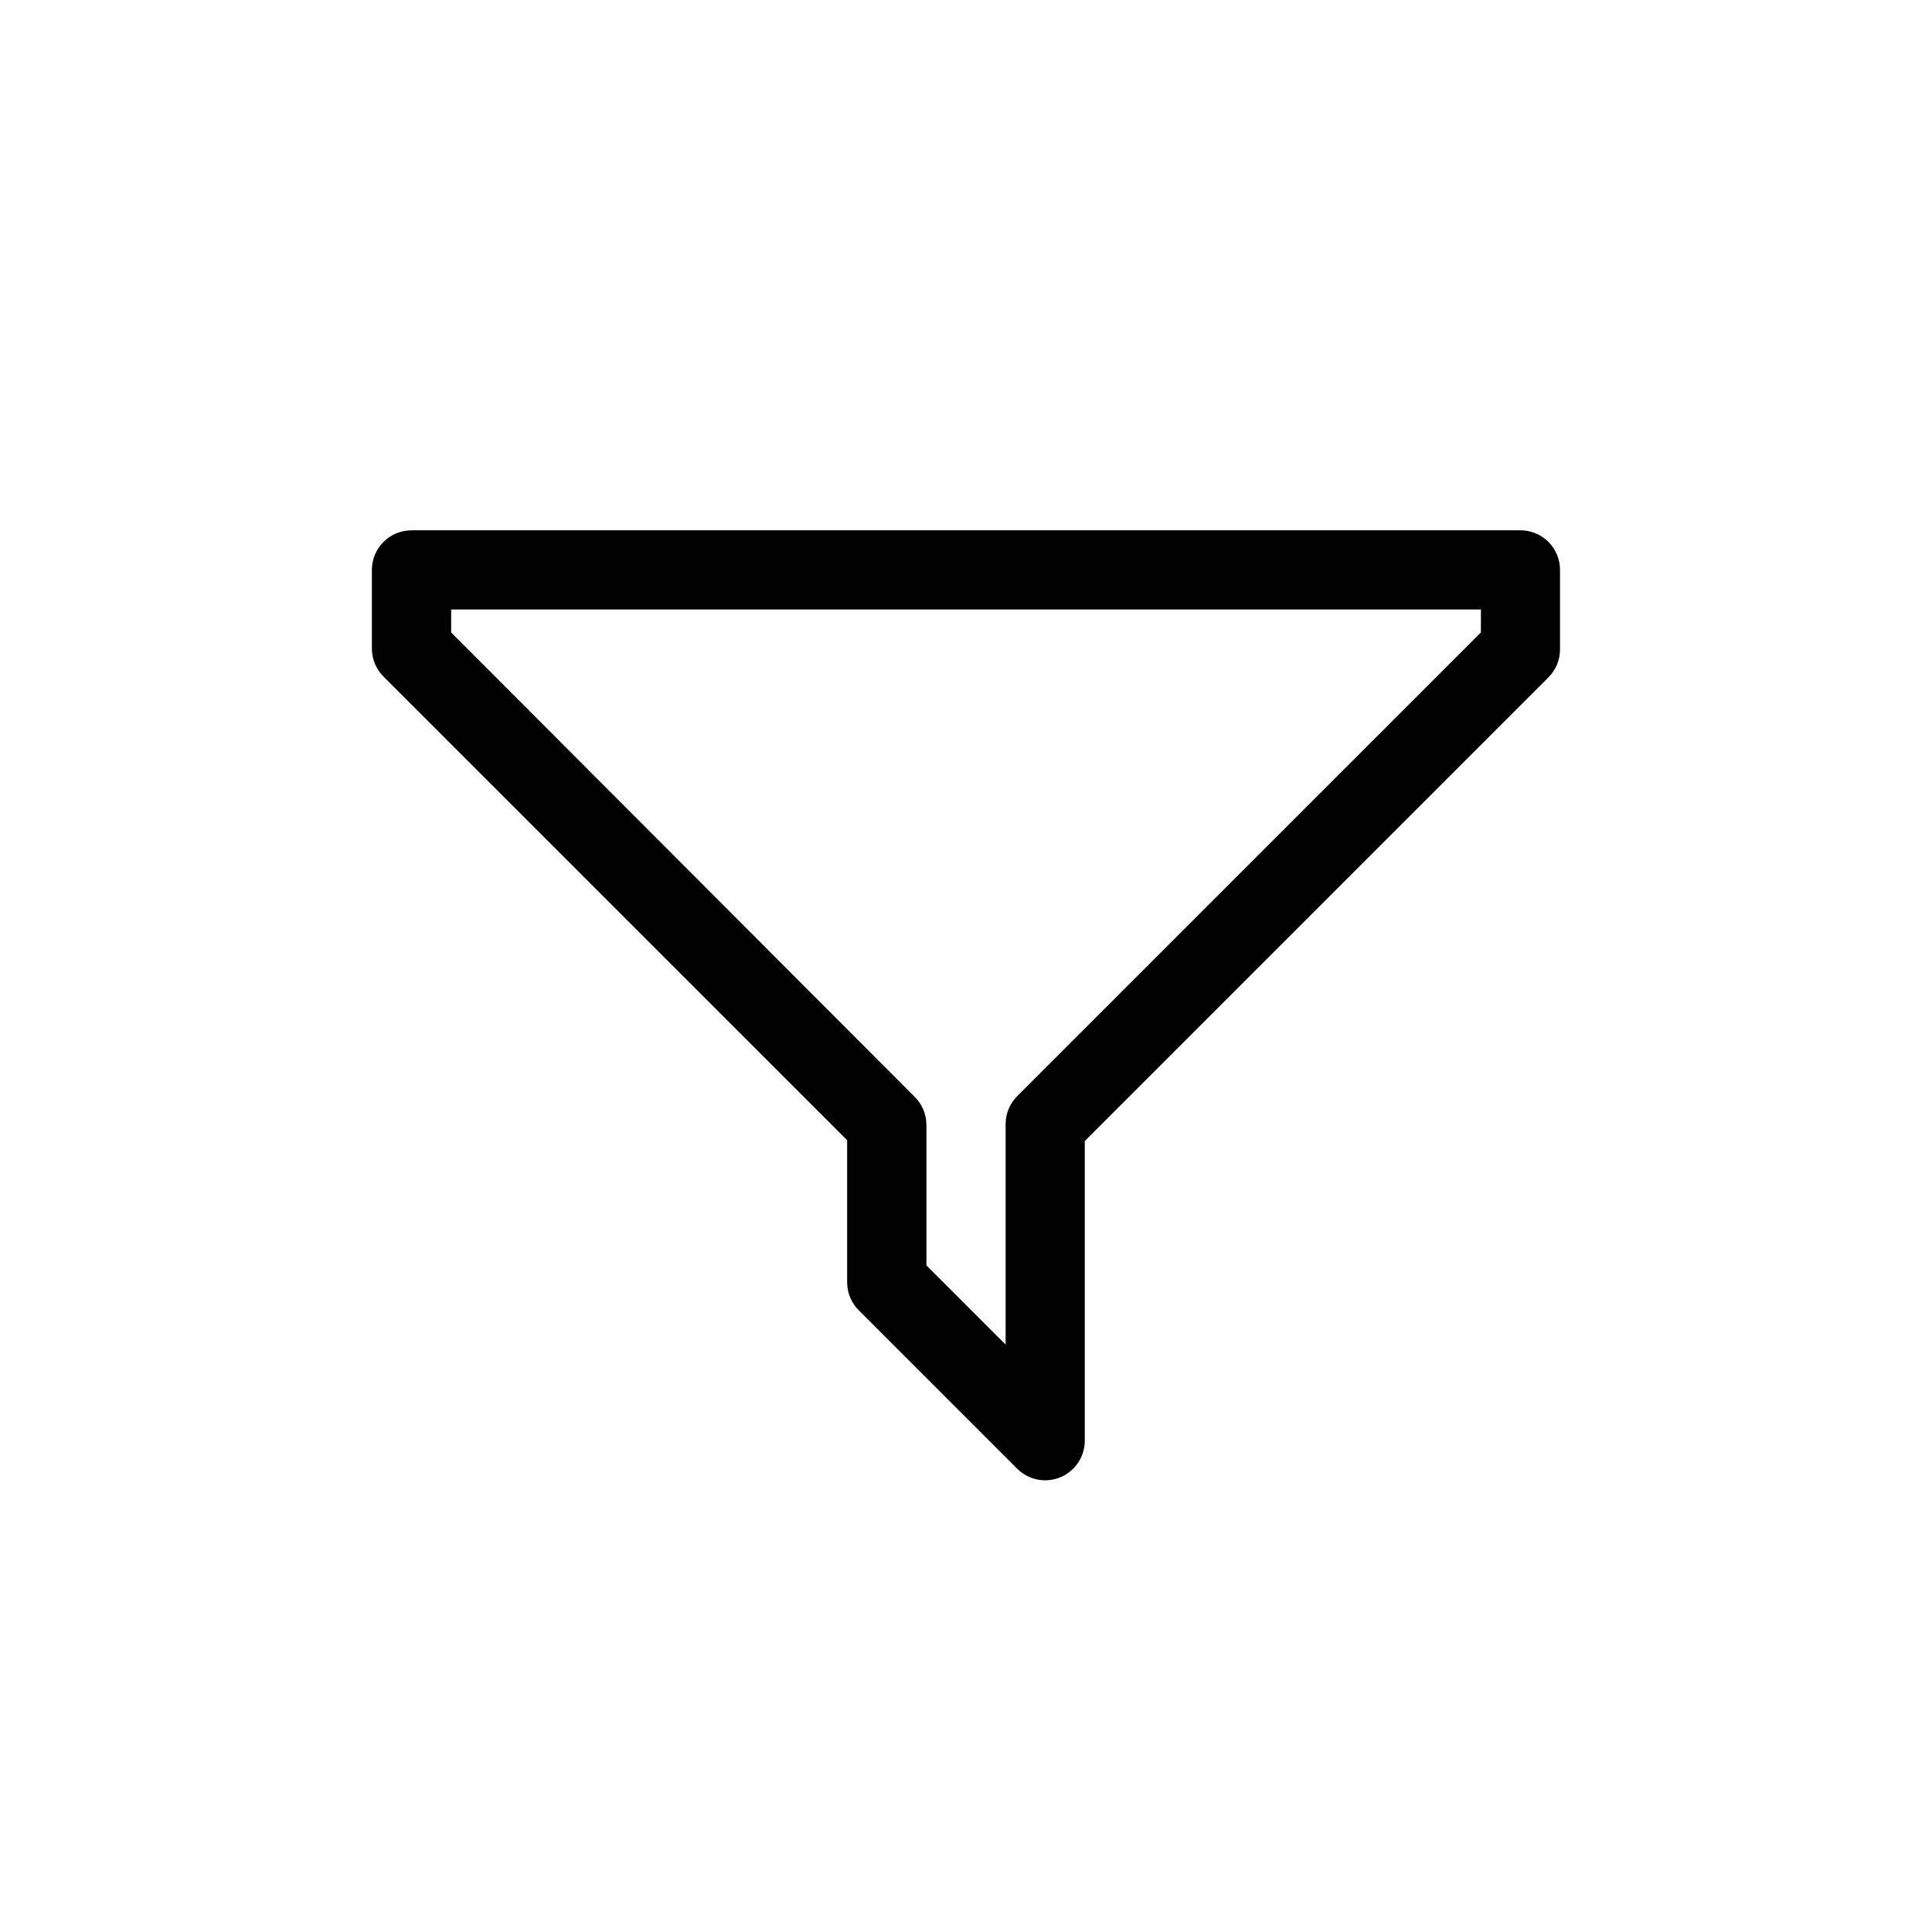
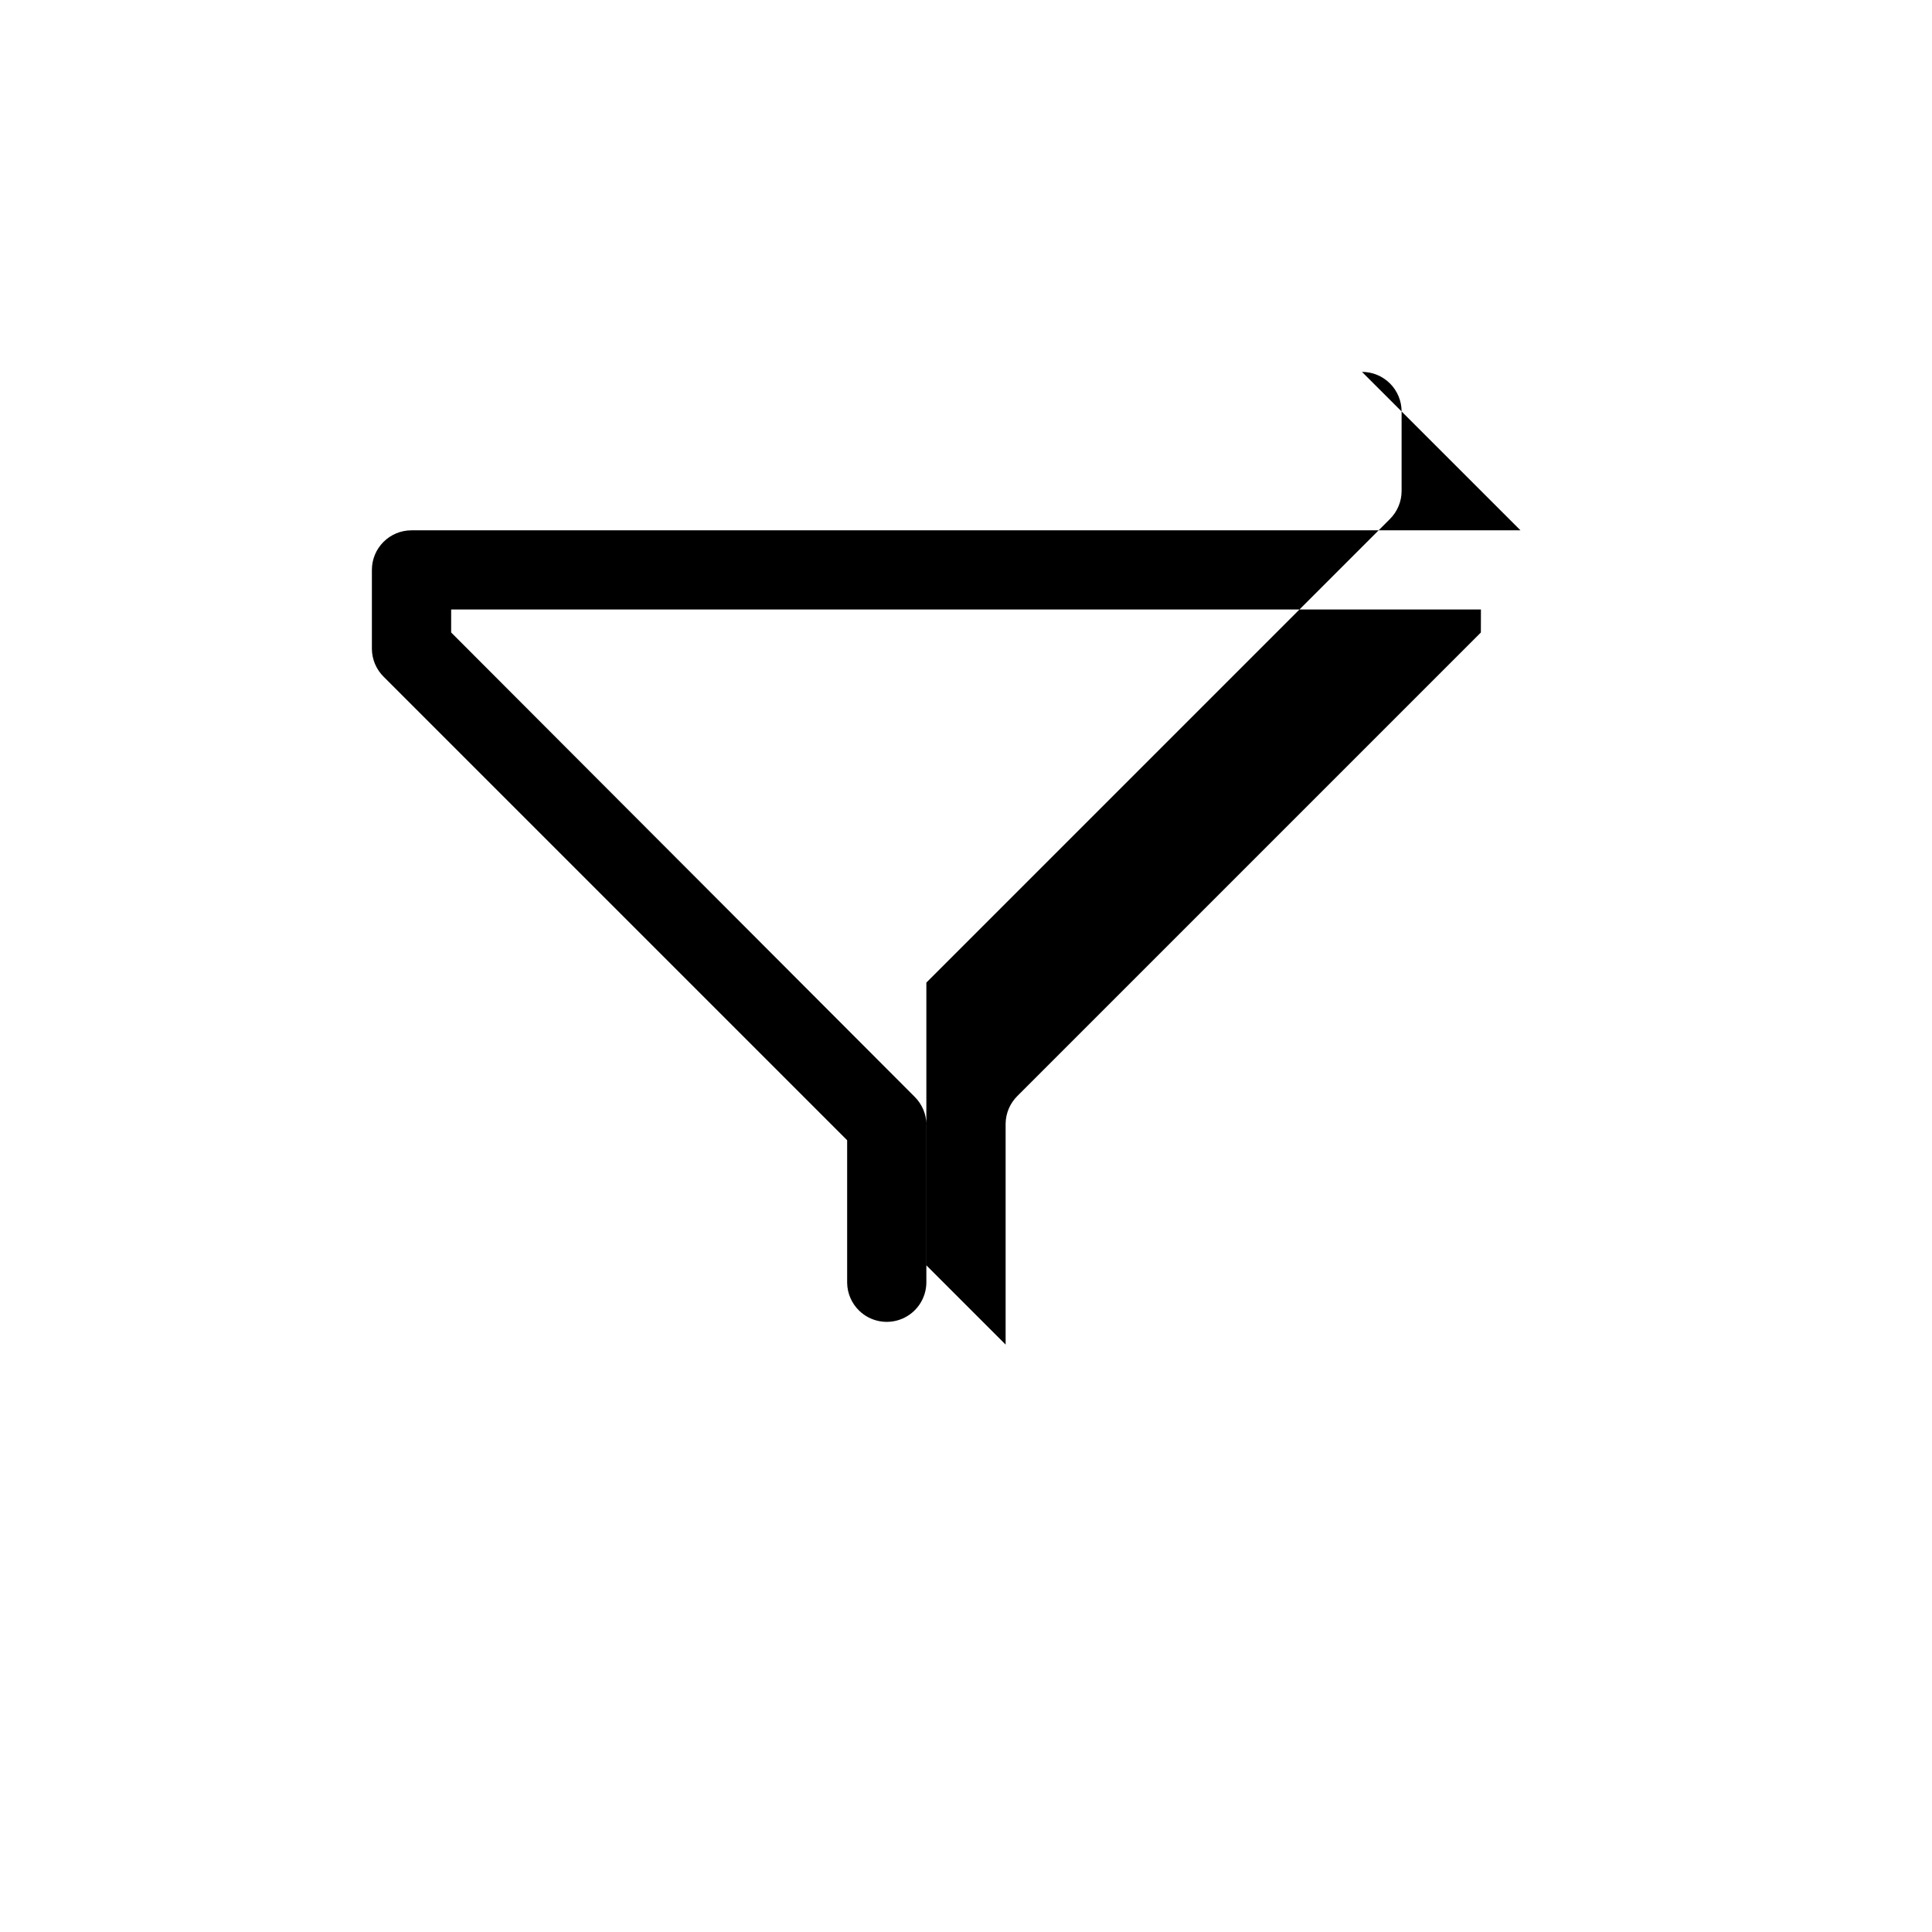
<svg xmlns="http://www.w3.org/2000/svg" fill="#000000" width="800px" height="800px" version="1.1" viewBox="144 144 512 512">
-   <path d="m546.94 284.54h-293.89c-5.797 0-10.496 4.699-10.496 10.496v20.992c0.039 2.766 1.172 5.41 3.148 7.348l122.8 122.8v37.781c0.039 2.769 1.168 5.41 3.148 7.348l41.984 41.984c2.996 2.941 7.461 3.812 11.344 2.211 3.883-1.598 6.438-5.359 6.5-9.559v-79.559l122.8-122.8h-0.004c2.031-1.988 3.168-4.715 3.148-7.555v-20.992c0-2.785-1.105-5.453-3.074-7.422s-4.637-3.074-7.422-3.074zm-10.496 27.078-122.8 122.8h0.004c-1.98 1.938-3.109 4.578-3.148 7.348v58.566l-20.992-20.992v-37.363c-0.039-2.769-1.172-5.41-3.148-7.348l-122.8-123.02v-6.086h272.9z" />
+   <path d="m546.94 284.54h-293.89c-5.797 0-10.496 4.699-10.496 10.496v20.992c0.039 2.766 1.172 5.41 3.148 7.348l122.8 122.8v37.781c0.039 2.769 1.168 5.41 3.148 7.348c2.996 2.941 7.461 3.812 11.344 2.211 3.883-1.598 6.438-5.359 6.5-9.559v-79.559l122.8-122.8h-0.004c2.031-1.988 3.168-4.715 3.148-7.555v-20.992c0-2.785-1.105-5.453-3.074-7.422s-4.637-3.074-7.422-3.074zm-10.496 27.078-122.8 122.8h0.004c-1.98 1.938-3.109 4.578-3.148 7.348v58.566l-20.992-20.992v-37.363c-0.039-2.769-1.172-5.41-3.148-7.348l-122.8-123.02v-6.086h272.9z" />
</svg>